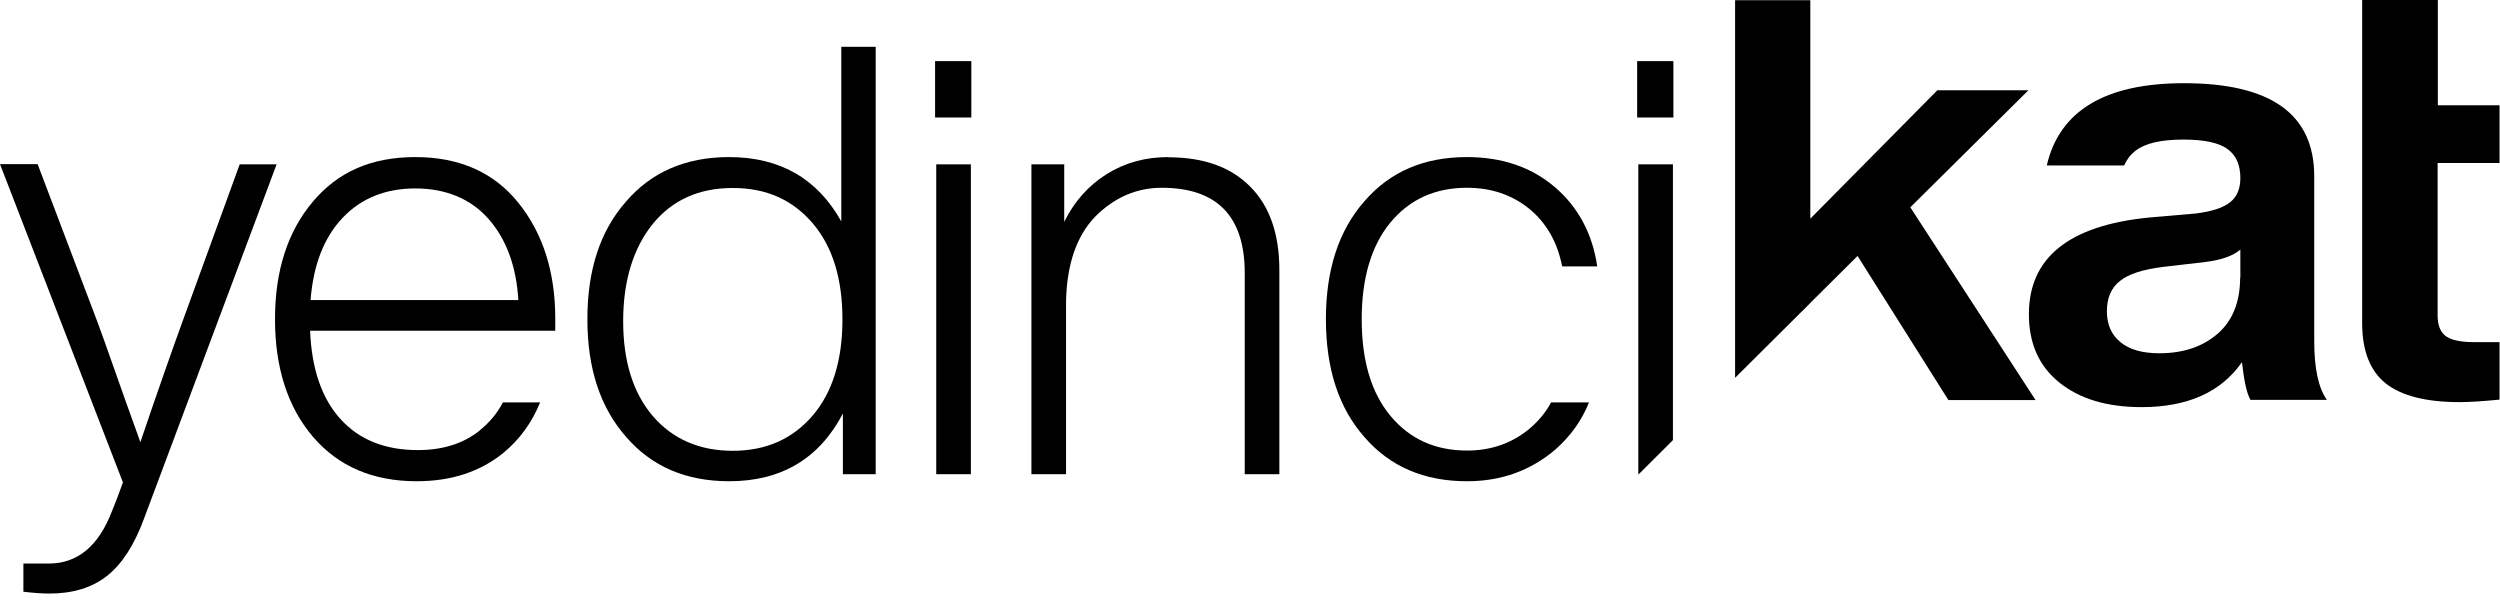
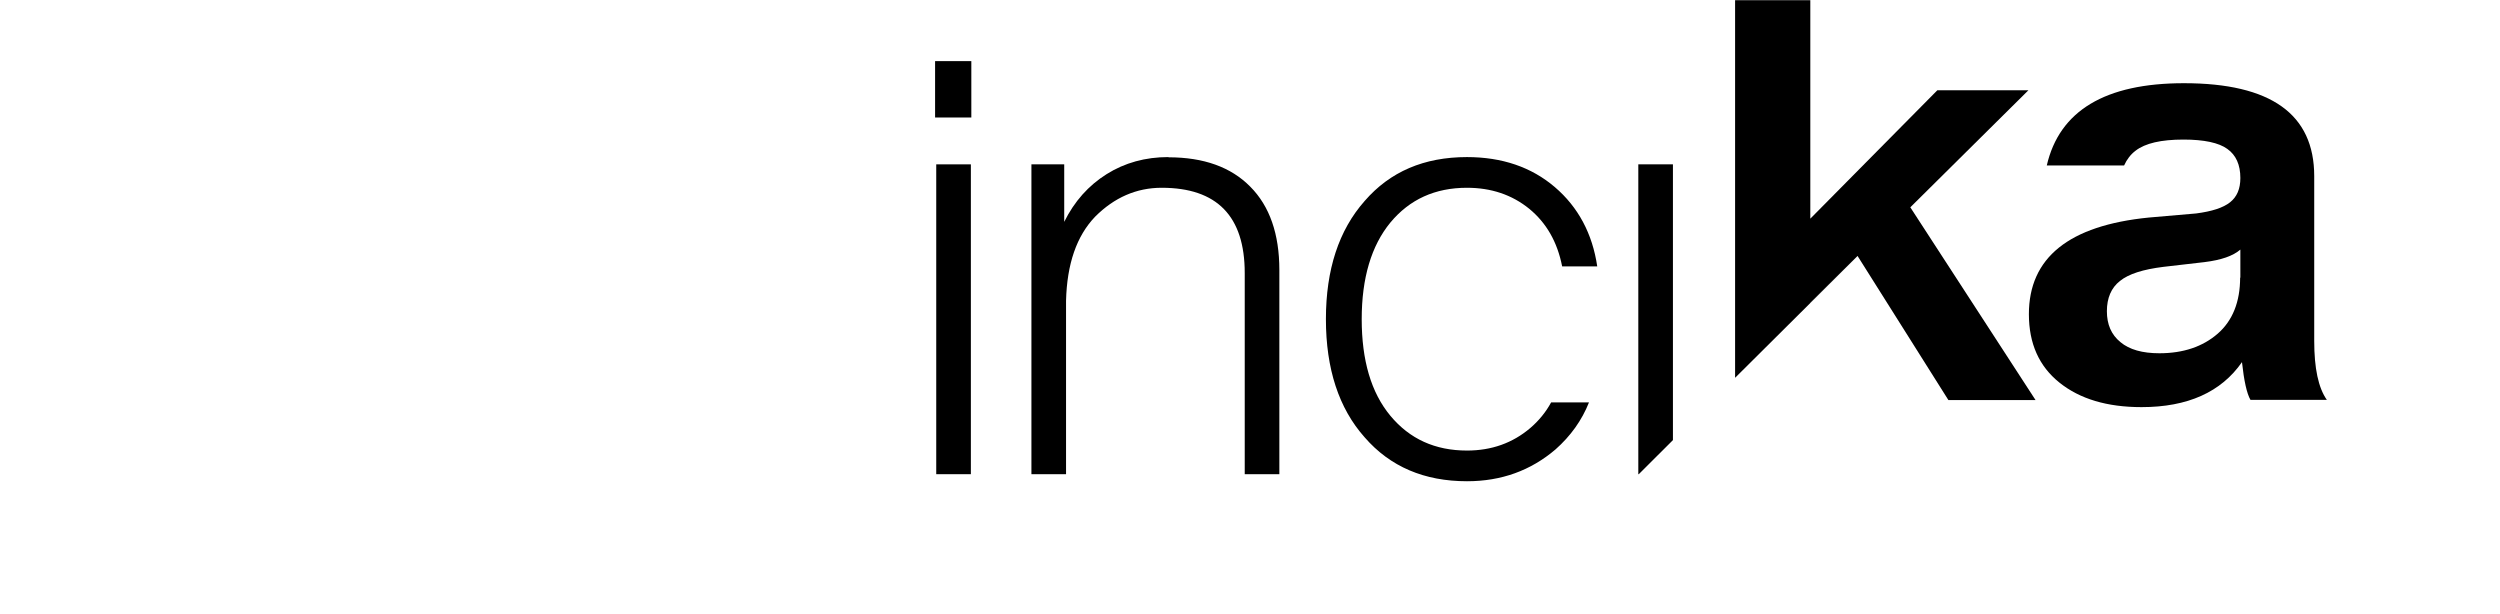
<svg xmlns="http://www.w3.org/2000/svg" width="167" height="41" viewBox="0 0 167 41" fill="none">
  <g clip-path="url(#clip0_659_2432)">
    <path d="M120.929 20.241L124.085 17.098L120.929 20.226V20.241Z" fill="black" />
-     <path d="M16.011 10.979L12.364 21.002C11.476 23.431 10.48 26.286 9.377 29.536C9.085 28.731 8.764 27.835 8.411 26.848C7.232 23.477 6.527 21.533 6.312 20.986L2.513 10.964H0L8.212 32.224C7.967 32.922 7.722 33.56 7.477 34.152C6.588 36.475 5.179 37.645 3.263 37.645H1.563V39.528C2.206 39.603 2.788 39.649 3.309 39.649C4.872 39.649 6.159 39.254 7.155 38.465C8.151 37.675 8.978 36.399 9.622 34.638L18.477 10.979H16.011Z" fill="black" />
-     <path d="M32.082 28.73C30.979 29.626 29.585 30.066 27.915 30.066C25.724 30.066 24.008 29.383 22.752 28.001C21.495 26.619 20.821 24.66 20.714 22.094H37.092V21.289C37.092 18.161 36.265 15.58 34.626 13.545C32.986 11.51 30.688 10.493 27.747 10.493C24.805 10.493 22.583 11.48 20.913 13.454C19.213 15.458 18.37 18.085 18.37 21.32C18.37 24.554 19.213 27.196 20.913 29.186C22.614 31.16 24.912 32.147 27.838 32.147C30.152 32.147 32.082 31.509 33.63 30.249C34.718 29.353 35.53 28.229 36.081 26.878H33.599C33.216 27.591 32.711 28.214 32.082 28.715V28.73ZM22.89 14.547C24.131 13.241 25.755 12.588 27.747 12.588C29.738 12.588 31.424 13.256 32.619 14.608C33.814 15.959 34.488 17.766 34.626 20.044H20.745C20.929 17.691 21.649 15.853 22.89 14.547Z" fill="black" />
-     <path d="M56.198 14.791C54.605 11.936 52.107 10.493 48.706 10.493C45.826 10.493 43.527 11.48 41.827 13.454C40.096 15.413 39.237 18.025 39.237 21.32C39.237 24.616 40.096 27.227 41.827 29.186C43.527 31.16 45.826 32.147 48.706 32.147C52.184 32.147 54.727 30.644 56.305 27.622V31.677H58.496V3.128H56.198V14.791ZM54.298 27.744C52.95 29.323 51.173 30.113 48.951 30.113C46.73 30.113 44.937 29.338 43.604 27.789C42.286 26.24 41.628 24.13 41.628 21.457C41.628 18.784 42.286 16.598 43.604 14.958C44.922 13.348 46.699 12.558 48.951 12.558C51.203 12.558 52.95 13.348 54.298 14.927C55.616 16.476 56.275 18.617 56.275 21.335C56.275 24.054 55.616 26.195 54.298 27.744Z" fill="black" />
    <path d="M64.854 10.979H62.541V31.676H64.854V10.979Z" fill="black" />
    <path d="M64.885 4.083H62.464V7.849H64.885V4.083Z" fill="black" />
    <path d="M78.046 10.493C76.513 10.493 75.135 10.872 73.924 11.632C72.714 12.391 71.764 13.454 71.09 14.82V10.979H68.899V31.676H71.212V20.09C71.274 17.63 71.917 15.762 73.158 14.471C74.43 13.196 75.916 12.543 77.601 12.543C81.294 12.543 83.148 14.441 83.148 18.237V31.676H85.461V18.04C85.461 15.64 84.818 13.773 83.515 12.467C82.228 11.161 80.405 10.508 78.061 10.508L78.046 10.493Z" fill="black" />
    <path d="M103.617 26.878C103.264 27.53 102.789 28.108 102.222 28.593C101.043 29.596 99.633 30.097 97.994 30.097C95.864 30.097 94.164 29.322 92.877 27.773C91.59 26.224 90.962 24.068 90.962 21.32C90.962 18.571 91.605 16.415 92.877 14.866C94.164 13.317 95.864 12.543 97.994 12.543C99.618 12.543 100.997 13.013 102.146 13.94C103.295 14.881 104.03 16.157 104.352 17.797H106.696C106.374 15.61 105.425 13.833 103.862 12.497C102.299 11.161 100.338 10.493 97.994 10.493C95.129 10.493 92.861 11.464 91.161 13.423C89.429 15.382 88.571 18.009 88.571 21.32C88.571 24.63 89.429 27.272 91.161 29.216C92.861 31.175 95.144 32.147 97.994 32.147C100.292 32.147 102.253 31.433 103.908 30.021C104.919 29.125 105.67 28.077 106.145 26.878H103.617Z" fill="black" />
-     <path d="M111.783 4.083H109.362V7.849H111.783V4.083Z" fill="black" />
+     <path d="M111.783 4.083H109.362H111.783V4.083Z" fill="black" />
    <path d="M111.752 10.979H109.439V31.676H109.469L111.752 29.399V10.979Z" fill="black" />
    <path d="M135.5 6.028H129.417L120.929 14.607V0.014H115.904V25.237L120.929 20.241V20.226L124.085 17.098L130.153 26.725H135.975L127.609 13.848L135.5 6.028Z" fill="black" />
    <path d="M154.59 11.768C154.59 7.623 151.694 5.558 145.887 5.558C140.632 5.558 137.568 7.395 136.725 11.055H141.889C142.073 10.645 142.333 10.31 142.655 10.068C143.298 9.566 144.371 9.323 145.857 9.323C147.236 9.323 148.216 9.536 148.783 9.946C149.365 10.356 149.656 11.009 149.656 11.89C149.656 12.619 149.427 13.15 148.967 13.514C148.507 13.879 147.757 14.122 146.699 14.259L143.543 14.532C138.196 15.063 135.53 17.22 135.53 20.986C135.53 22.945 136.205 24.463 137.568 25.556C138.932 26.65 140.755 27.196 143.053 27.196C146.133 27.196 148.369 26.194 149.764 24.19C149.902 25.45 150.085 26.285 150.331 26.71H155.433C154.866 25.906 154.59 24.6 154.59 22.777V11.753V11.768ZM149.641 18.541C149.641 20.166 149.136 21.426 148.14 22.292C147.144 23.157 145.842 23.598 144.248 23.598C143.114 23.598 142.241 23.355 141.644 22.853C141.031 22.352 140.74 21.669 140.74 20.788C140.74 19.907 141.031 19.224 141.613 18.769C142.195 18.298 143.16 17.994 144.509 17.827L147.266 17.508C148.369 17.372 149.166 17.098 149.656 16.673V18.556L149.641 18.541Z" fill="black" />
-     <path d="M166.969 10.887V7.03H162.848V-0H157.792V21.578C157.792 23.415 158.313 24.767 159.355 25.602C160.397 26.437 162.051 26.862 164.303 26.862C164.978 26.862 165.866 26.801 166.969 26.695V22.853H165.223C164.365 22.853 163.752 22.716 163.384 22.458C163.016 22.185 162.833 21.73 162.833 21.061V10.887H166.969Z" fill="black" />
  </g>
  <defs>
    <clipPath id="clip0_659_2432">
      <rect width="167" height="41" fill="white" />
    </clipPath>
  </defs>
</svg>